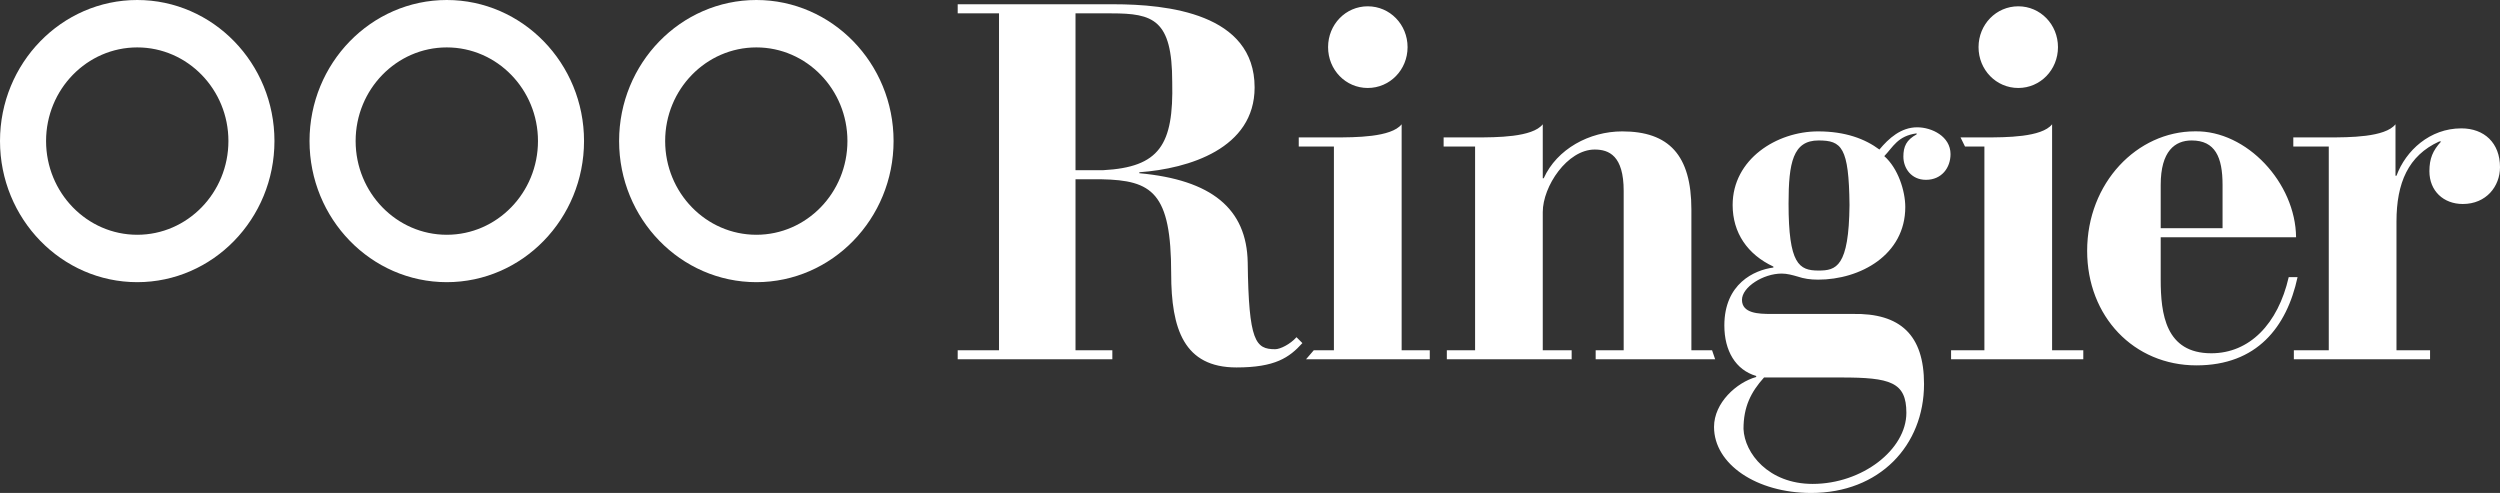
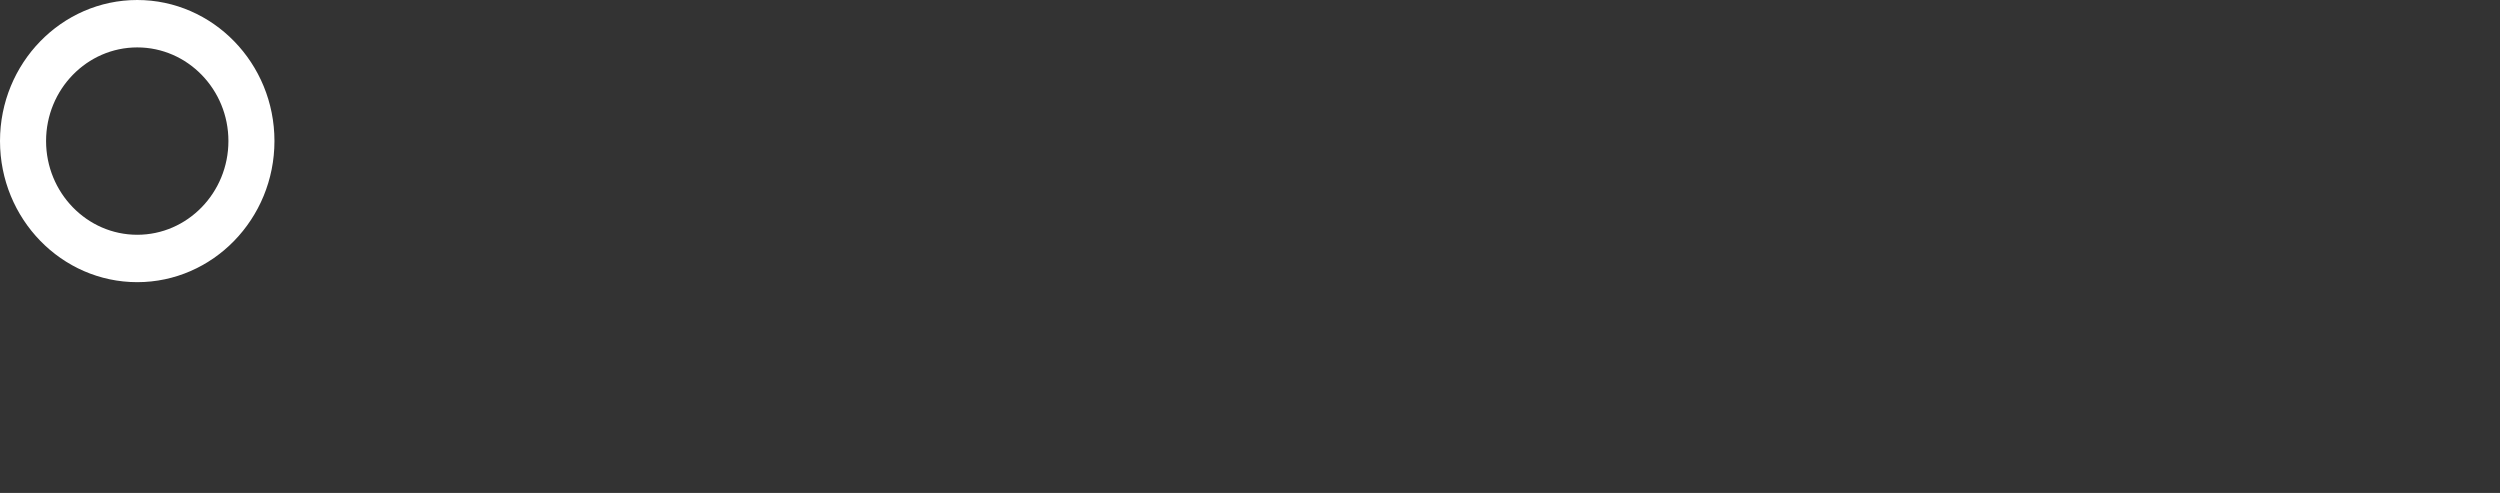
<svg xmlns="http://www.w3.org/2000/svg" width="142px" height="28px" viewBox="0 0 142 28" version="1.1">
  <rect x="0" y="0" width="142" height="28" fill="#333333" stroke="none" />
  <title>ic_logo2</title>
  <g id="FINAL-FINALOV" stroke="none" stroke-width="1" fill="none" fill-rule="evenodd">
    <g id="Artboard" transform="translate(-255, -396)" fill="#FFFFFF">
      <g id="ic_logo2" transform="translate(255, 396)">
-         <path d="M54.397,0.242 L54.397,0.759 L56.744,0.759 L56.744,19.894 L54.397,19.894 L54.397,20.408 L63.181,20.408 L63.181,19.894 L61.089,19.894 L61.089,10.183 L62.566,10.183 C65.441,10.24 66.523,10.93 66.523,15.539 C66.523,18.692 67.253,20.871 70.23,20.871 C72.427,20.871 73.23,20.313 73.976,19.488 L73.641,19.153 C73.277,19.56 72.711,19.835 72.433,19.835 C71.318,19.835 70.925,19.41 70.87,14.909 C70.816,11.846 68.809,10.214 64.715,9.839 L64.715,9.784 C67.526,9.581 71.262,8.437 71.262,4.968 C71.262,0.759 66.302,0.242 63.235,0.242 L54.397,0.242 Z M77.688,0.358 C76.433,0.358 75.435,1.389 75.435,2.678 C75.435,3.966 76.433,4.997 77.688,4.997 C78.945,4.997 79.95,3.966 79.95,2.678 C79.95,1.389 78.945,0.358 77.688,0.358 L77.688,0.358 Z M114.639,0.358 C113.382,0.358 112.381,1.389 112.381,2.678 C112.381,3.966 113.382,4.997 114.639,4.997 C115.893,4.997 116.893,3.966 116.893,2.678 C116.893,1.389 115.893,0.358 114.639,0.358 L114.639,0.358 Z M61.089,0.759 L63.127,0.759 C65.495,0.759 66.582,1.104 66.582,4.653 C66.667,8.235 65.859,9.495 62.655,9.667 L61.089,9.667 L61.089,0.759 Z M79.613,7.059 C79.025,7.804 76.963,7.804 75.822,7.804 L73.769,7.804 L73.769,8.322 L75.766,8.322 L75.766,19.894 L74.623,19.894 L74.181,20.408 L81.211,20.408 L81.211,19.894 L79.613,19.894 L79.613,7.059 Z M87.629,7.059 C87.044,7.804 84.983,7.804 83.839,7.804 L81.998,7.804 L81.998,8.322 L83.785,8.322 L83.785,19.894 L82.18,19.894 L82.18,20.408 L89.27,20.408 L89.27,19.894 L87.629,19.894 L87.629,12.044 C87.629,10.582 89.022,8.494 90.579,8.494 C91.388,8.494 92.225,8.839 92.225,10.844 L92.225,19.894 L90.634,19.894 L90.634,20.408 L97.421,20.408 L97.245,19.894 L96.071,19.894 L96.071,11.904 C96.071,8.806 94.788,7.463 92.143,7.463 C90.275,7.463 88.434,8.464 87.683,10.125 L87.629,10.125 L87.629,7.059 Z M116.559,7.059 C115.974,7.804 113.912,7.804 112.768,7.804 L111.358,7.804 L111.612,8.322 L112.714,8.322 L112.714,19.894 L110.821,19.894 L110.821,20.408 L118.331,20.408 L118.331,19.894 L116.559,19.894 L116.559,7.059 Z M136.064,7.059 C135.478,7.804 133.418,7.804 132.274,7.804 L130.26,7.804 L130.26,8.322 L132.274,8.322 L132.274,19.894 L130.291,19.894 L130.291,20.408 L138.027,20.408 L138.027,19.894 L136.12,19.894 L136.12,12.587 C136.12,10.384 136.789,8.838 138.546,8.036 L138.657,8.036 C138.181,8.551 137.99,9.009 137.99,9.728 C137.99,10.844 138.793,11.587 139.885,11.587 C141.222,11.587 142,10.582 142,9.495 C142,8.123 141.11,7.291 139.802,7.291 C138.016,7.291 136.648,8.551 136.12,9.982 L136.064,9.982 L136.064,7.059 Z M108.895,7.231 C107.972,7.231 107.279,7.861 106.75,8.494 C105.941,7.891 104.823,7.463 103.266,7.463 C100.923,7.463 98.414,9.037 98.414,11.645 C98.414,13.223 99.256,14.453 100.729,15.142 L100.729,15.196 C99.64,15.338 97.943,16.113 97.943,18.488 C97.943,19.924 98.581,21.012 99.752,21.355 L99.752,21.413 C98.64,21.725 97.357,22.873 97.357,24.25 C97.357,26.37 99.779,28 102.874,28 C106.752,28 109.285,25.309 109.285,21.813 C109.285,19.035 107.947,17.773 105.216,17.832 L100.587,17.832 C99.893,17.832 98.944,17.803 98.944,17.031 C98.944,16.312 100.142,15.539 101.202,15.539 C101.509,15.539 101.819,15.625 102.121,15.713 C102.455,15.826 102.818,15.884 103.266,15.884 C105.661,15.884 108.22,14.482 108.22,11.761 C108.22,10.843 107.809,9.555 107.027,8.868 C107.528,8.352 107.781,7.722 108.864,7.575 L108.864,7.632 C108.282,7.947 108.112,8.322 108.112,8.896 C108.112,9.555 108.56,10.214 109.394,10.214 C110.29,10.214 110.79,9.525 110.79,8.753 C110.79,7.749 109.729,7.231 108.895,7.231 L108.895,7.231 Z M124.676,7.46 C121.391,7.46 118.55,10.383 118.55,14.249 C118.55,17.975 121.198,20.753 124.759,20.753 C128.192,20.753 129.888,18.579 130.501,15.742 L129.999,15.742 C129.388,18.405 127.77,20.066 125.601,20.066 C123.005,20.066 122.728,17.832 122.728,15.884 L122.728,13.478 L130.417,13.478 C130.389,10.384 127.609,7.403 124.676,7.46 L124.676,7.46 Z M103.291,7.978 C104.605,7.978 105.019,8.352 105.052,11.645 C105.019,15.168 104.294,15.367 103.291,15.367 C102.18,15.367 101.59,14.995 101.59,11.56 C101.59,9.236 101.842,7.978 103.291,7.978 L103.291,7.978 Z M124.486,7.978 C125.82,7.978 126.241,8.922 126.241,10.499 L126.241,12.963 L122.728,12.963 L122.728,10.499 C122.728,8.58 123.538,7.978 124.486,7.978 L124.486,7.978 Z M100.197,21.441 L104.575,21.441 C107.361,21.441 108.282,21.696 108.282,23.447 C108.282,25.538 105.774,27.486 102.958,27.486 C100.452,27.486 99.086,25.74 99.031,24.362 C99.031,23.106 99.449,22.273 100.197,21.441 L100.197,21.441 Z" id="Fill-1" />
        <path d="M7.796,13.335 C4.941,13.335 2.617,10.947 2.617,8.009 C2.617,5.078 4.941,2.693 7.796,2.693 C10.65,2.693 12.974,5.078 12.974,8.009 C12.974,10.947 10.65,13.335 7.796,13.335 M7.796,0 C3.496,0 0,3.593 0,8.009 C0,12.43 3.496,16.027 7.796,16.027 C12.093,16.027 15.589,12.43 15.589,8.009 C15.589,3.593 12.093,0 7.796,0" id="Fill-3" />
-         <path d="M42.962,2.693 C45.814,2.693 48.134,5.078 48.134,8.009 C48.134,10.947 45.814,13.335 42.962,13.335 C40.103,13.335 37.781,10.947 37.781,8.009 C37.781,5.078 40.103,2.693 42.962,2.693 M42.962,16.027 C47.258,16.027 50.755,12.43 50.755,8.009 C50.755,3.593 47.258,0 42.962,0 C38.662,0 35.165,3.593 35.165,8.009 C35.165,12.43 38.662,16.027 42.962,16.027" id="Fill-5" />
-         <path d="M25.377,13.335 C22.523,13.335 20.2,10.947 20.2,8.009 C20.2,5.078 22.523,2.693 25.377,2.693 C28.233,2.693 30.557,5.078 30.557,8.009 C30.557,10.947 28.233,13.335 25.377,13.335 M25.377,0 C21.078,0 17.581,3.593 17.581,8.009 C17.581,12.43 21.078,16.027 25.377,16.027 C29.675,16.027 33.173,12.43 33.173,8.009 C33.173,3.593 29.675,0 25.377,0" id="Fill-7" />
      </g>
    </g>
  </g>
</svg>